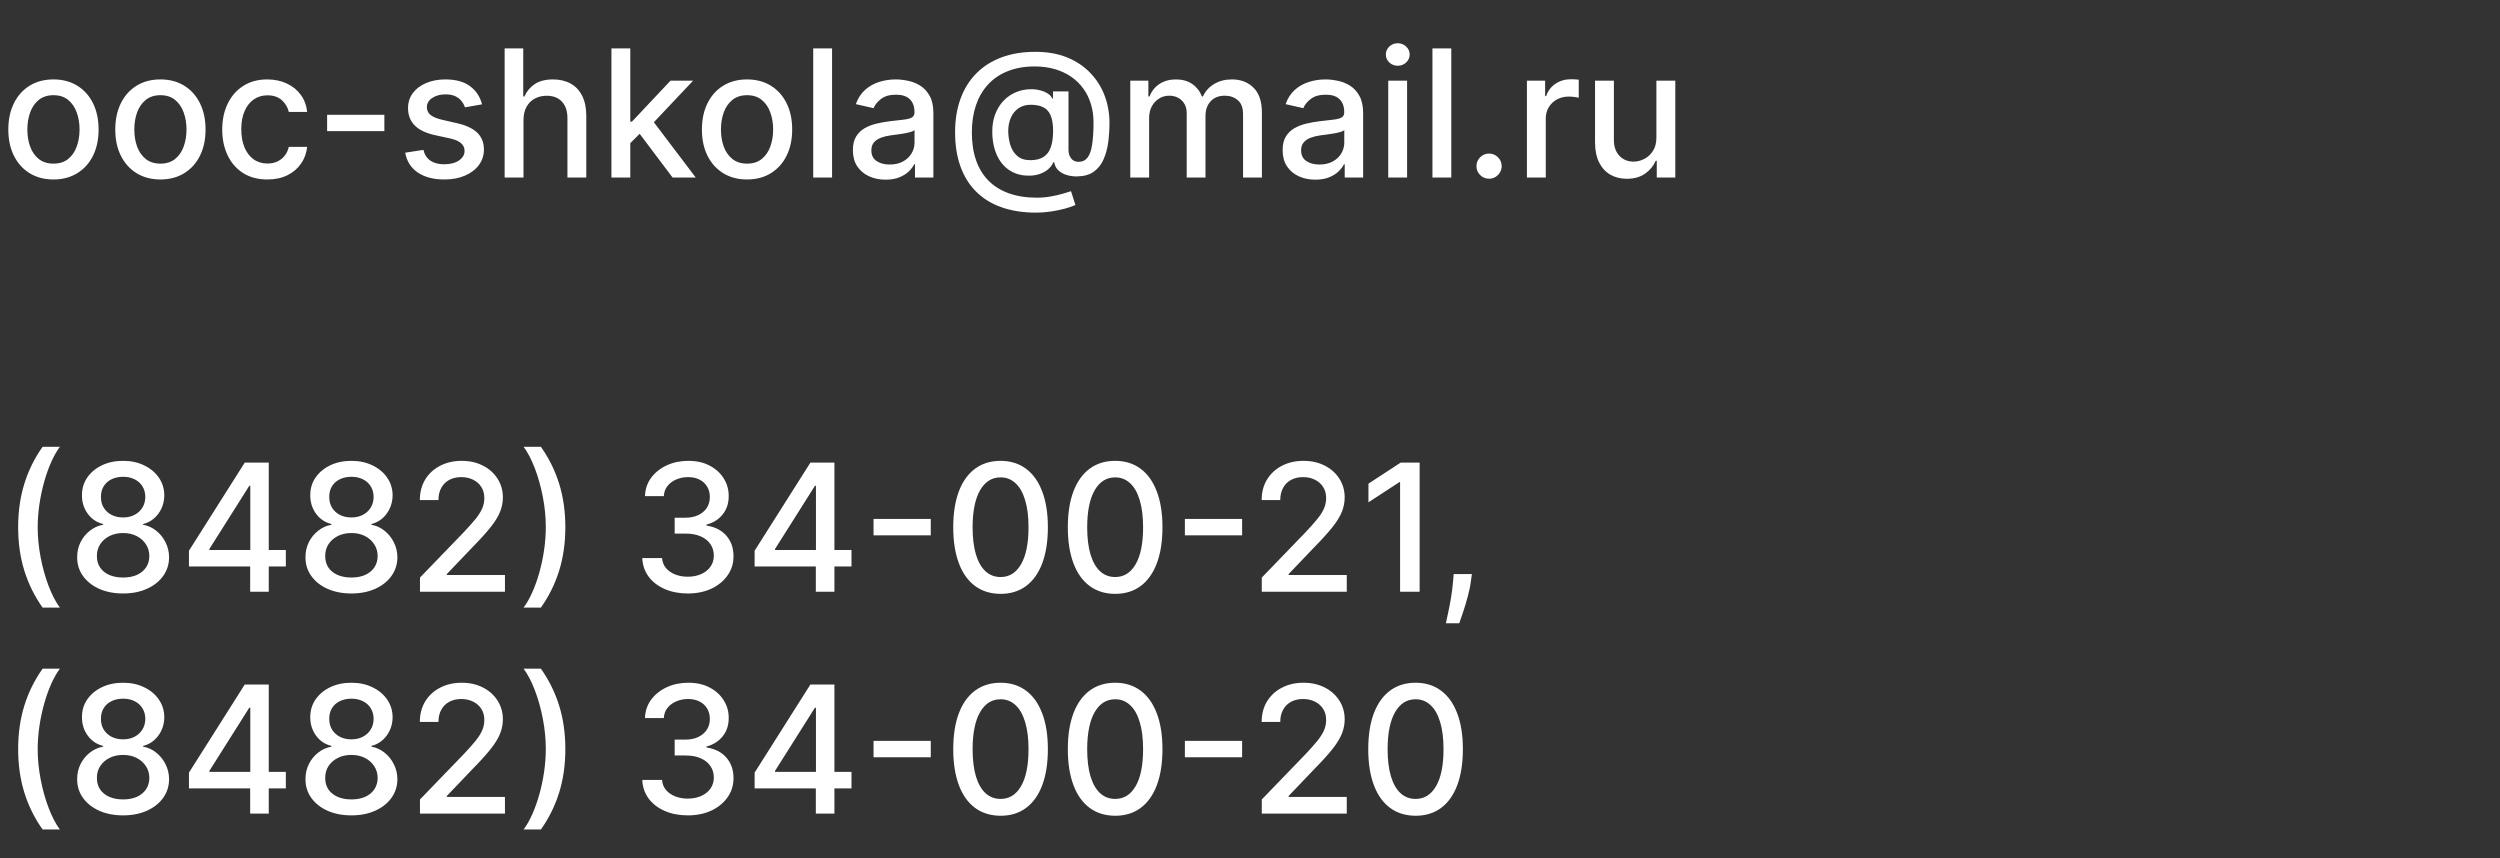
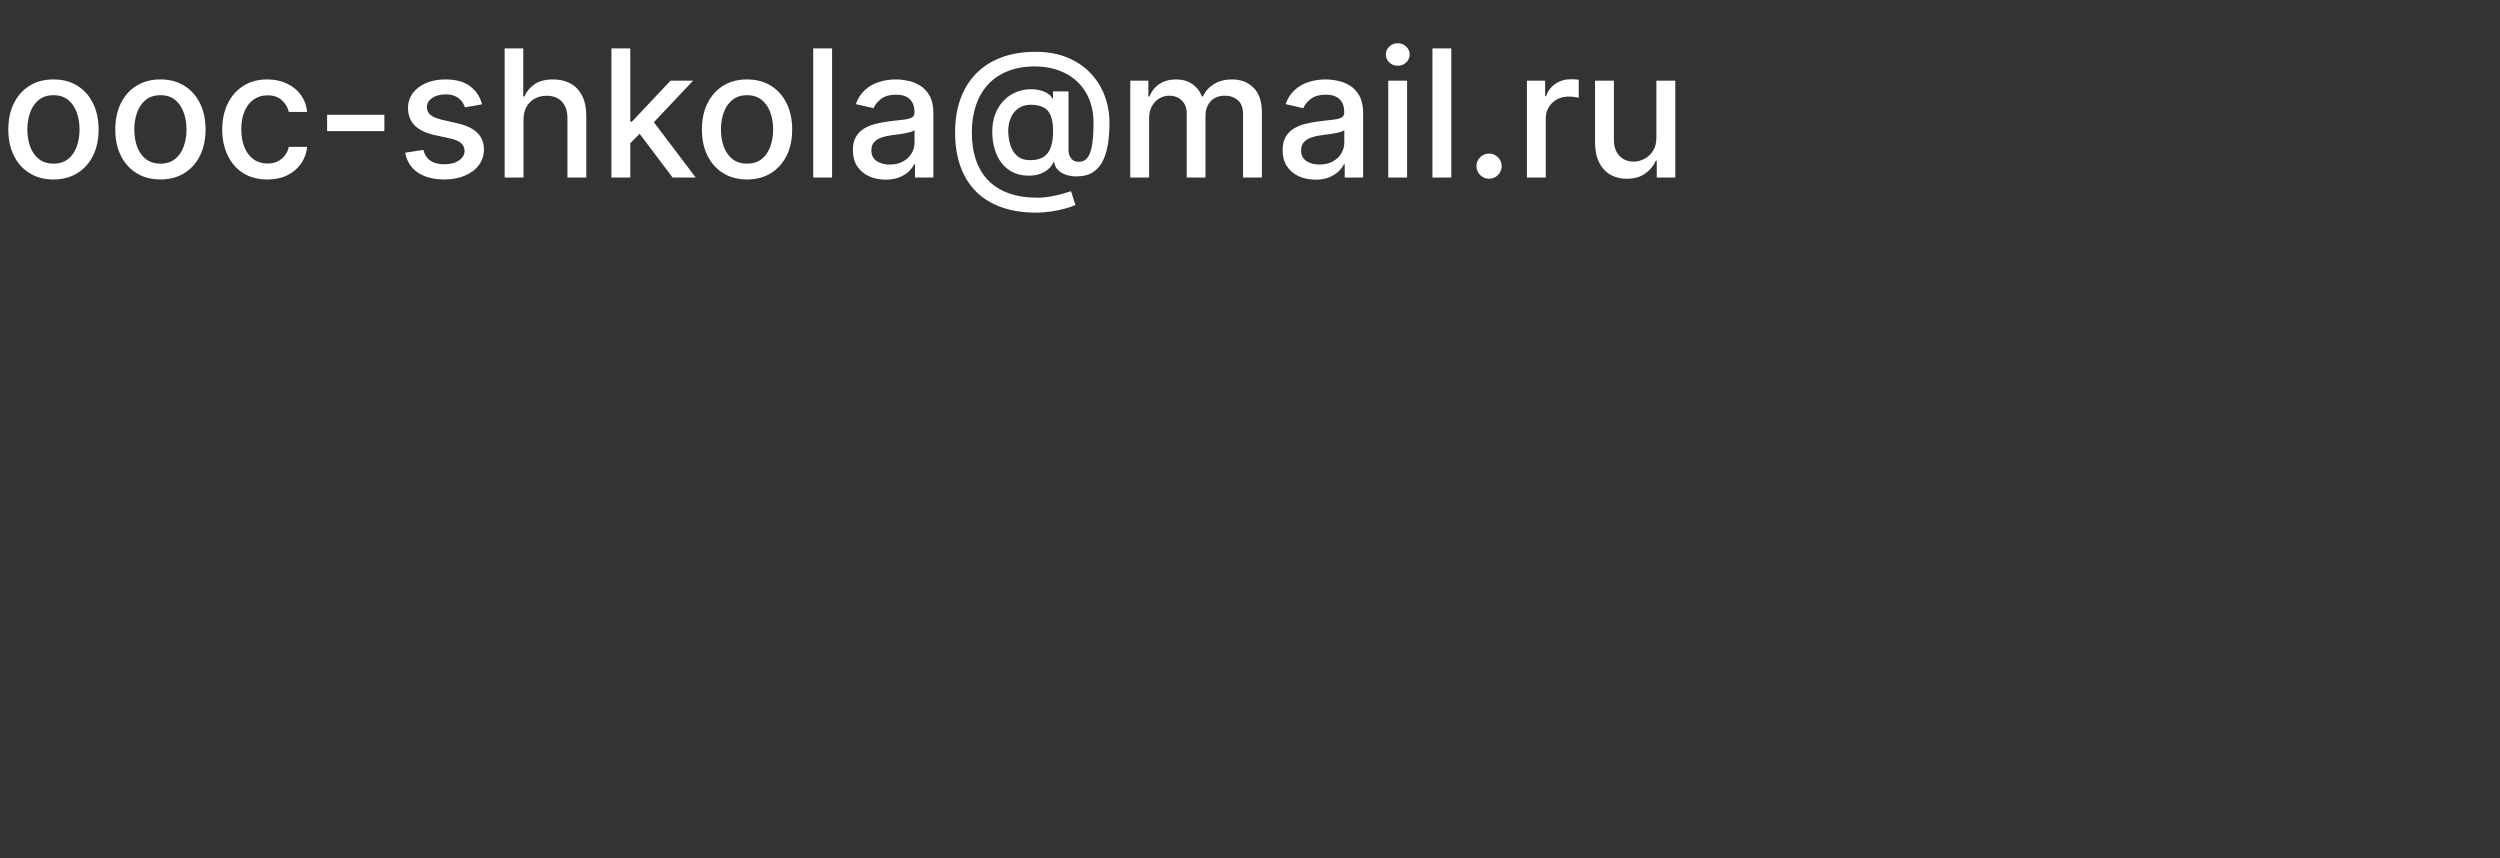
<svg xmlns="http://www.w3.org/2000/svg" width="169" height="58" viewBox="0 0 169 58" fill="none">
  <rect x="0" y="0" width="169" height="58" fill="#333333" stroke="none" />
-   <path d="M1.227 35.636C1.227 34.568 1.368 33.585 1.649 32.688C1.93 31.79 2.341 30.962 2.881 30.203H4.048C3.838 30.484 3.642 30.829 3.46 31.239C3.278 31.648 3.119 32.097 2.983 32.585C2.847 33.071 2.74 33.575 2.663 34.098C2.587 34.618 2.548 35.131 2.548 35.636C2.548 36.312 2.615 36.997 2.749 37.69C2.882 38.383 3.062 39.027 3.29 39.621C3.517 40.215 3.77 40.699 4.048 41.074H2.881C2.341 40.315 1.93 39.487 1.649 38.59C1.368 37.692 1.227 36.707 1.227 35.636ZM8.324 40.119C7.713 40.119 7.173 40.014 6.704 39.804C6.238 39.594 5.873 39.304 5.609 38.935C5.345 38.565 5.214 38.145 5.217 37.673C5.214 37.304 5.289 36.965 5.443 36.655C5.599 36.342 5.811 36.082 6.078 35.875C6.345 35.665 6.643 35.531 6.973 35.474V35.423C6.538 35.318 6.19 35.085 5.929 34.724C5.667 34.364 5.538 33.949 5.541 33.48C5.538 33.034 5.656 32.636 5.895 32.287C6.136 31.935 6.467 31.658 6.887 31.456C7.308 31.254 7.787 31.153 8.324 31.153C8.855 31.153 9.329 31.256 9.747 31.46C10.167 31.662 10.498 31.939 10.74 32.291C10.981 32.641 11.103 33.037 11.106 33.48C11.103 33.949 10.97 34.364 10.706 34.724C10.441 35.085 10.098 35.318 9.674 35.423V35.474C10.001 35.531 10.295 35.665 10.556 35.875C10.821 36.082 11.031 36.342 11.187 36.655C11.346 36.965 11.427 37.304 11.43 37.673C11.427 38.145 11.294 38.565 11.03 38.935C10.765 39.304 10.399 39.594 9.93 39.804C9.464 40.014 8.929 40.119 8.324 40.119ZM8.324 39.041C8.684 39.041 8.997 38.981 9.261 38.862C9.525 38.74 9.73 38.571 9.875 38.355C10.02 38.136 10.093 37.881 10.096 37.588C10.093 37.284 10.014 37.016 9.858 36.783C9.704 36.55 9.495 36.367 9.231 36.233C8.967 36.099 8.664 36.033 8.324 36.033C7.98 36.033 7.674 36.099 7.407 36.233C7.14 36.367 6.93 36.55 6.777 36.783C6.623 37.016 6.548 37.284 6.551 37.588C6.548 37.881 6.618 38.136 6.76 38.355C6.904 38.571 7.11 38.74 7.377 38.862C7.645 38.981 7.96 39.041 8.324 39.041ZM8.324 34.98C8.613 34.98 8.87 34.922 9.095 34.805C9.319 34.689 9.495 34.527 9.623 34.32C9.754 34.112 9.821 33.869 9.824 33.591C9.821 33.318 9.755 33.08 9.627 32.875C9.502 32.67 9.328 32.513 9.103 32.402C8.879 32.288 8.619 32.231 8.324 32.231C8.022 32.231 7.758 32.288 7.531 32.402C7.306 32.513 7.132 32.67 7.007 32.875C6.882 33.08 6.821 33.318 6.824 33.591C6.821 33.869 6.883 34.112 7.011 34.32C7.139 34.527 7.315 34.689 7.539 34.805C7.767 34.922 8.028 34.98 8.324 34.98ZM12.773 38.295V37.23L16.545 31.273H17.384V32.841H16.852L14.154 37.111V37.179H19.323V38.295H12.773ZM16.911 40V37.972L16.92 37.486V31.273H18.168V40H16.911ZM23.757 40.119C23.146 40.119 22.607 40.014 22.138 39.804C21.672 39.594 21.307 39.304 21.043 38.935C20.778 38.565 20.648 38.145 20.651 37.673C20.648 37.304 20.723 36.965 20.876 36.655C21.033 36.342 21.244 36.082 21.511 35.875C21.778 35.665 22.077 35.531 22.406 35.474V35.423C21.972 35.318 21.624 35.085 21.362 34.724C21.101 34.364 20.972 33.949 20.974 33.48C20.972 33.034 21.09 32.636 21.328 32.287C21.57 31.935 21.901 31.658 22.321 31.456C22.741 31.254 23.22 31.153 23.757 31.153C24.288 31.153 24.763 31.256 25.18 31.46C25.601 31.662 25.932 31.939 26.173 32.291C26.415 32.641 26.537 33.037 26.54 33.48C26.537 33.949 26.403 34.364 26.139 34.724C25.875 35.085 25.531 35.318 25.108 35.423V35.474C25.435 35.531 25.729 35.665 25.99 35.875C26.254 36.082 26.465 36.342 26.621 36.655C26.78 36.965 26.861 37.304 26.864 37.673C26.861 38.145 26.727 38.565 26.463 38.935C26.199 39.304 25.832 39.594 25.364 39.804C24.898 40.014 24.362 40.119 23.757 40.119ZM23.757 39.041C24.118 39.041 24.43 38.981 24.695 38.862C24.959 38.74 25.163 38.571 25.308 38.355C25.453 38.136 25.527 37.881 25.53 37.588C25.527 37.284 25.447 37.016 25.291 36.783C25.138 36.55 24.929 36.367 24.665 36.233C24.401 36.099 24.098 36.033 23.757 36.033C23.413 36.033 23.108 36.099 22.841 36.233C22.574 36.367 22.364 36.55 22.21 36.783C22.057 37.016 21.982 37.284 21.984 37.588C21.982 37.881 22.051 38.136 22.193 38.355C22.338 38.571 22.544 38.74 22.811 38.862C23.078 38.981 23.393 39.041 23.757 39.041ZM23.757 34.98C24.047 34.98 24.304 34.922 24.528 34.805C24.753 34.689 24.929 34.527 25.057 34.32C25.188 34.112 25.254 33.869 25.257 33.591C25.254 33.318 25.189 33.08 25.061 32.875C24.936 32.67 24.761 32.513 24.537 32.402C24.312 32.288 24.053 32.231 23.757 32.231C23.456 32.231 23.192 32.288 22.965 32.402C22.74 32.513 22.565 32.67 22.44 32.875C22.315 33.08 22.254 33.318 22.257 33.591C22.254 33.869 22.317 34.112 22.445 34.32C22.572 34.527 22.749 34.689 22.973 34.805C23.2 34.922 23.462 34.98 23.757 34.98ZM28.39 40V39.045L31.343 35.986C31.659 35.653 31.919 35.362 32.123 35.112C32.331 34.859 32.485 34.619 32.588 34.392C32.69 34.165 32.741 33.923 32.741 33.668C32.741 33.378 32.673 33.128 32.537 32.918C32.4 32.705 32.214 32.541 31.978 32.428C31.742 32.311 31.477 32.253 31.181 32.253C30.869 32.253 30.596 32.317 30.363 32.445C30.13 32.572 29.951 32.753 29.826 32.986C29.701 33.219 29.639 33.492 29.639 33.804H28.382C28.382 33.273 28.504 32.808 28.748 32.41C28.992 32.013 29.328 31.704 29.754 31.486C30.18 31.264 30.664 31.153 31.207 31.153C31.755 31.153 32.238 31.263 32.656 31.482C33.076 31.697 33.404 31.993 33.64 32.368C33.876 32.74 33.994 33.16 33.994 33.629C33.994 33.953 33.933 34.27 33.811 34.58C33.691 34.889 33.483 35.234 33.184 35.615C32.886 35.993 32.471 36.452 31.94 36.992L30.206 38.807V38.871H34.135V40H28.39ZM38.217 35.636C38.217 36.707 38.076 37.692 37.795 38.59C37.514 39.487 37.103 40.315 36.564 41.074H35.396C35.606 40.793 35.802 40.447 35.984 40.038C36.166 39.629 36.325 39.182 36.461 38.696C36.598 38.207 36.704 37.702 36.781 37.179C36.858 36.656 36.896 36.142 36.896 35.636C36.896 34.963 36.829 34.28 36.696 33.587C36.562 32.894 36.382 32.25 36.154 31.656C35.927 31.062 35.674 30.578 35.396 30.203H36.564C37.103 30.962 37.514 31.79 37.795 32.688C38.076 33.585 38.217 34.568 38.217 35.636ZM46.499 40.119C45.914 40.119 45.391 40.019 44.931 39.817C44.473 39.615 44.111 39.335 43.844 38.977C43.58 38.617 43.438 38.199 43.418 37.724H44.756C44.773 37.983 44.86 38.207 45.016 38.398C45.175 38.585 45.383 38.73 45.638 38.832C45.894 38.935 46.178 38.986 46.49 38.986C46.834 38.986 47.138 38.926 47.402 38.807C47.669 38.688 47.878 38.521 48.029 38.308C48.179 38.092 48.255 37.844 48.255 37.562C48.255 37.27 48.179 37.013 48.029 36.791C47.881 36.567 47.664 36.391 47.377 36.263C47.093 36.135 46.749 36.071 46.346 36.071H45.608V34.997H46.346C46.669 34.997 46.953 34.939 47.198 34.822C47.445 34.706 47.638 34.544 47.777 34.337C47.916 34.126 47.986 33.881 47.986 33.599C47.986 33.33 47.925 33.095 47.803 32.896C47.684 32.695 47.513 32.537 47.291 32.423C47.073 32.31 46.814 32.253 46.516 32.253C46.232 32.253 45.966 32.305 45.719 32.41C45.475 32.513 45.276 32.66 45.123 32.854C44.969 33.044 44.887 33.273 44.875 33.54H43.601C43.615 33.068 43.755 32.653 44.019 32.295C44.286 31.938 44.638 31.658 45.076 31.456C45.513 31.254 45.999 31.153 46.533 31.153C47.093 31.153 47.576 31.263 47.982 31.482C48.391 31.697 48.706 31.986 48.928 32.347C49.152 32.707 49.263 33.102 49.26 33.531C49.263 34.02 49.127 34.435 48.851 34.776C48.578 35.117 48.215 35.345 47.76 35.462V35.53C48.34 35.618 48.789 35.848 49.107 36.22C49.428 36.592 49.587 37.054 49.584 37.605C49.587 38.085 49.453 38.516 49.184 38.896C48.916 39.277 48.551 39.577 48.088 39.795C47.625 40.011 47.096 40.119 46.499 40.119ZM51.012 38.295V37.23L54.783 31.273H55.623V32.841H55.09L52.392 37.111V37.179H57.561V38.295H51.012ZM55.15 40V37.972L55.158 37.486V31.273H56.407V40H55.15ZM62.92 35.082V36.19H59.051V35.082H62.92ZM67.64 40.145C66.966 40.142 66.391 39.965 65.914 39.612C65.436 39.26 65.071 38.747 64.819 38.074C64.566 37.401 64.439 36.59 64.439 35.641C64.439 34.695 64.566 33.886 64.819 33.216C65.074 32.545 65.441 32.034 65.918 31.682C66.398 31.329 66.972 31.153 67.64 31.153C68.307 31.153 68.88 31.331 69.357 31.686C69.834 32.038 70.199 32.55 70.452 33.22C70.708 33.888 70.836 34.695 70.836 35.641C70.836 36.592 70.709 37.405 70.456 38.078C70.204 38.749 69.838 39.261 69.361 39.617C68.884 39.969 68.31 40.145 67.64 40.145ZM67.64 39.007C68.231 39.007 68.692 38.719 69.025 38.142C69.36 37.565 69.527 36.731 69.527 35.641C69.527 34.916 69.451 34.304 69.297 33.804C69.147 33.301 68.929 32.92 68.645 32.662C68.364 32.401 68.029 32.27 67.64 32.27C67.052 32.27 66.59 32.56 66.255 33.139C65.919 33.719 65.75 34.553 65.748 35.641C65.748 36.368 65.823 36.983 65.973 37.486C66.127 37.986 66.344 38.365 66.625 38.624C66.907 38.879 67.245 39.007 67.64 39.007ZM75.386 40.145C74.712 40.142 74.137 39.965 73.66 39.612C73.183 39.26 72.817 38.747 72.565 38.074C72.312 37.401 72.185 36.59 72.185 35.641C72.185 34.695 72.312 33.886 72.565 33.216C72.82 32.545 73.187 32.034 73.664 31.682C74.144 31.329 74.718 31.153 75.386 31.153C76.053 31.153 76.626 31.331 77.103 31.686C77.58 32.038 77.945 32.55 78.198 33.22C78.454 33.888 78.582 34.695 78.582 35.641C78.582 36.592 78.455 37.405 78.202 38.078C77.95 38.749 77.585 39.261 77.107 39.617C76.63 39.969 76.056 40.145 75.386 40.145ZM75.386 39.007C75.977 39.007 76.438 38.719 76.771 38.142C77.106 37.565 77.273 36.731 77.273 35.641C77.273 34.916 77.197 34.304 77.043 33.804C76.893 33.301 76.675 32.92 76.391 32.662C76.11 32.401 75.775 32.27 75.386 32.27C74.798 32.27 74.336 32.56 74.001 33.139C73.665 33.719 73.496 34.553 73.494 35.641C73.494 36.368 73.569 36.983 73.719 37.486C73.873 37.986 74.09 38.365 74.371 38.624C74.653 38.879 74.991 39.007 75.386 39.007ZM83.967 35.082V36.19H80.098V35.082H83.967ZM85.296 40V39.045L88.25 35.986C88.565 35.653 88.825 35.362 89.029 35.112C89.237 34.859 89.392 34.619 89.494 34.392C89.596 34.165 89.647 33.923 89.647 33.668C89.647 33.378 89.579 33.128 89.443 32.918C89.306 32.705 89.12 32.541 88.885 32.428C88.649 32.311 88.383 32.253 88.088 32.253C87.775 32.253 87.502 32.317 87.269 32.445C87.037 32.572 86.858 32.753 86.733 32.986C86.608 33.219 86.545 33.492 86.545 33.804H85.288C85.288 33.273 85.41 32.808 85.654 32.41C85.899 32.013 86.234 31.704 86.66 31.486C87.086 31.264 87.571 31.153 88.113 31.153C88.662 31.153 89.144 31.263 89.562 31.482C89.983 31.697 90.311 31.993 90.546 32.368C90.782 32.74 90.9 33.16 90.9 33.629C90.9 33.953 90.839 34.27 90.717 34.58C90.598 34.889 90.389 35.234 90.091 35.615C89.792 35.993 89.377 36.452 88.846 36.992L87.112 38.807V38.871H91.041V40H85.296ZM95.967 31.273V40H94.646V32.594H94.595L92.507 33.957V32.696L94.684 31.273H95.967ZM99.499 38.807L99.435 39.271C99.392 39.612 99.32 39.967 99.217 40.337C99.118 40.709 99.014 41.054 98.906 41.372C98.801 41.69 98.715 41.943 98.646 42.131H97.743C97.78 41.955 97.831 41.716 97.896 41.415C97.962 41.117 98.026 40.783 98.088 40.413C98.151 40.044 98.197 39.668 98.229 39.284L98.271 38.807H99.499ZM1.227 50.636C1.227 49.568 1.368 48.585 1.649 47.688C1.93 46.79 2.341 45.962 2.881 45.203H4.048C3.838 45.484 3.642 45.83 3.46 46.239C3.278 46.648 3.119 47.097 2.983 47.585C2.847 48.071 2.74 48.575 2.663 49.098C2.587 49.618 2.548 50.131 2.548 50.636C2.548 51.312 2.615 51.997 2.749 52.69C2.882 53.383 3.062 54.027 3.29 54.621C3.517 55.215 3.77 55.699 4.048 56.074H2.881C2.341 55.315 1.93 54.487 1.649 53.59C1.368 52.692 1.227 51.707 1.227 50.636ZM8.324 55.119C7.713 55.119 7.173 55.014 6.704 54.804C6.238 54.594 5.873 54.304 5.609 53.935C5.345 53.565 5.214 53.145 5.217 52.673C5.214 52.304 5.289 51.965 5.443 51.655C5.599 51.342 5.811 51.082 6.078 50.875C6.345 50.665 6.643 50.531 6.973 50.474V50.423C6.538 50.318 6.19 50.085 5.929 49.724C5.667 49.364 5.538 48.949 5.541 48.48C5.538 48.034 5.656 47.636 5.895 47.287C6.136 46.935 6.467 46.658 6.887 46.456C7.308 46.254 7.787 46.153 8.324 46.153C8.855 46.153 9.329 46.256 9.747 46.46C10.167 46.662 10.498 46.939 10.74 47.291C10.981 47.641 11.103 48.037 11.106 48.48C11.103 48.949 10.97 49.364 10.706 49.724C10.441 50.085 10.098 50.318 9.674 50.423V50.474C10.001 50.531 10.295 50.665 10.556 50.875C10.821 51.082 11.031 51.342 11.187 51.655C11.346 51.965 11.427 52.304 11.43 52.673C11.427 53.145 11.294 53.565 11.03 53.935C10.765 54.304 10.399 54.594 9.93 54.804C9.464 55.014 8.929 55.119 8.324 55.119ZM8.324 54.041C8.684 54.041 8.997 53.981 9.261 53.862C9.525 53.74 9.73 53.571 9.875 53.355C10.02 53.136 10.093 52.881 10.096 52.588C10.093 52.284 10.014 52.016 9.858 51.783C9.704 51.55 9.495 51.367 9.231 51.233C8.967 51.099 8.664 51.033 8.324 51.033C7.98 51.033 7.674 51.099 7.407 51.233C7.14 51.367 6.93 51.55 6.777 51.783C6.623 52.016 6.548 52.284 6.551 52.588C6.548 52.881 6.618 53.136 6.76 53.355C6.904 53.571 7.11 53.74 7.377 53.862C7.645 53.981 7.96 54.041 8.324 54.041ZM8.324 49.98C8.613 49.98 8.87 49.922 9.095 49.805C9.319 49.689 9.495 49.527 9.623 49.32C9.754 49.112 9.821 48.869 9.824 48.591C9.821 48.318 9.755 48.08 9.627 47.875C9.502 47.67 9.328 47.513 9.103 47.402C8.879 47.288 8.619 47.231 8.324 47.231C8.022 47.231 7.758 47.288 7.531 47.402C7.306 47.513 7.132 47.67 7.007 47.875C6.882 48.08 6.821 48.318 6.824 48.591C6.821 48.869 6.883 49.112 7.011 49.32C7.139 49.527 7.315 49.689 7.539 49.805C7.767 49.922 8.028 49.98 8.324 49.98ZM12.773 53.295V52.23L16.545 46.273H17.384V47.841H16.852L14.154 52.111V52.179H19.323V53.295H12.773ZM16.911 55V52.972L16.92 52.486V46.273H18.168V55H16.911ZM23.757 55.119C23.146 55.119 22.607 55.014 22.138 54.804C21.672 54.594 21.307 54.304 21.043 53.935C20.778 53.565 20.648 53.145 20.651 52.673C20.648 52.304 20.723 51.965 20.876 51.655C21.033 51.342 21.244 51.082 21.511 50.875C21.778 50.665 22.077 50.531 22.406 50.474V50.423C21.972 50.318 21.624 50.085 21.362 49.724C21.101 49.364 20.972 48.949 20.974 48.48C20.972 48.034 21.09 47.636 21.328 47.287C21.57 46.935 21.901 46.658 22.321 46.456C22.741 46.254 23.22 46.153 23.757 46.153C24.288 46.153 24.763 46.256 25.18 46.46C25.601 46.662 25.932 46.939 26.173 47.291C26.415 47.641 26.537 48.037 26.54 48.48C26.537 48.949 26.403 49.364 26.139 49.724C25.875 50.085 25.531 50.318 25.108 50.423V50.474C25.435 50.531 25.729 50.665 25.99 50.875C26.254 51.082 26.465 51.342 26.621 51.655C26.78 51.965 26.861 52.304 26.864 52.673C26.861 53.145 26.727 53.565 26.463 53.935C26.199 54.304 25.832 54.594 25.364 54.804C24.898 55.014 24.362 55.119 23.757 55.119ZM23.757 54.041C24.118 54.041 24.43 53.981 24.695 53.862C24.959 53.74 25.163 53.571 25.308 53.355C25.453 53.136 25.527 52.881 25.53 52.588C25.527 52.284 25.447 52.016 25.291 51.783C25.138 51.55 24.929 51.367 24.665 51.233C24.401 51.099 24.098 51.033 23.757 51.033C23.413 51.033 23.108 51.099 22.841 51.233C22.574 51.367 22.364 51.55 22.21 51.783C22.057 52.016 21.982 52.284 21.984 52.588C21.982 52.881 22.051 53.136 22.193 53.355C22.338 53.571 22.544 53.74 22.811 53.862C23.078 53.981 23.393 54.041 23.757 54.041ZM23.757 49.98C24.047 49.98 24.304 49.922 24.528 49.805C24.753 49.689 24.929 49.527 25.057 49.32C25.188 49.112 25.254 48.869 25.257 48.591C25.254 48.318 25.189 48.08 25.061 47.875C24.936 47.67 24.761 47.513 24.537 47.402C24.312 47.288 24.053 47.231 23.757 47.231C23.456 47.231 23.192 47.288 22.965 47.402C22.74 47.513 22.565 47.67 22.44 47.875C22.315 48.08 22.254 48.318 22.257 48.591C22.254 48.869 22.317 49.112 22.445 49.32C22.572 49.527 22.749 49.689 22.973 49.805C23.2 49.922 23.462 49.98 23.757 49.98ZM28.39 55V54.045L31.343 50.986C31.659 50.653 31.919 50.362 32.123 50.112C32.331 49.859 32.485 49.619 32.588 49.392C32.69 49.165 32.741 48.923 32.741 48.668C32.741 48.378 32.673 48.128 32.537 47.918C32.4 47.705 32.214 47.541 31.978 47.428C31.742 47.311 31.477 47.253 31.181 47.253C30.869 47.253 30.596 47.317 30.363 47.445C30.13 47.572 29.951 47.753 29.826 47.986C29.701 48.219 29.639 48.492 29.639 48.804H28.382C28.382 48.273 28.504 47.808 28.748 47.41C28.992 47.013 29.328 46.705 29.754 46.486C30.18 46.264 30.664 46.153 31.207 46.153C31.755 46.153 32.238 46.263 32.656 46.481C33.076 46.697 33.404 46.993 33.64 47.368C33.876 47.74 33.994 48.16 33.994 48.629C33.994 48.953 33.933 49.27 33.811 49.58C33.691 49.889 33.483 50.234 33.184 50.615C32.886 50.993 32.471 51.452 31.94 51.992L30.206 53.807V53.871H34.135V55H28.39ZM38.217 50.636C38.217 51.707 38.076 52.692 37.795 53.59C37.514 54.487 37.103 55.315 36.564 56.074H35.396C35.606 55.793 35.802 55.447 35.984 55.038C36.166 54.629 36.325 54.182 36.461 53.696C36.598 53.207 36.704 52.702 36.781 52.179C36.858 51.656 36.896 51.142 36.896 50.636C36.896 49.963 36.829 49.28 36.696 48.587C36.562 47.894 36.382 47.25 36.154 46.656C35.927 46.062 35.674 45.578 35.396 45.203H36.564C37.103 45.962 37.514 46.79 37.795 47.688C38.076 48.585 38.217 49.568 38.217 50.636ZM46.499 55.119C45.914 55.119 45.391 55.019 44.931 54.817C44.473 54.615 44.111 54.335 43.844 53.977C43.58 53.617 43.438 53.199 43.418 52.724H44.756C44.773 52.983 44.86 53.207 45.016 53.398C45.175 53.585 45.383 53.73 45.638 53.832C45.894 53.935 46.178 53.986 46.49 53.986C46.834 53.986 47.138 53.926 47.402 53.807C47.669 53.688 47.878 53.521 48.029 53.308C48.179 53.092 48.255 52.844 48.255 52.562C48.255 52.27 48.179 52.013 48.029 51.791C47.881 51.567 47.664 51.391 47.377 51.263C47.093 51.135 46.749 51.071 46.346 51.071H45.608V49.997H46.346C46.669 49.997 46.953 49.939 47.198 49.822C47.445 49.706 47.638 49.544 47.777 49.337C47.916 49.126 47.986 48.881 47.986 48.599C47.986 48.33 47.925 48.095 47.803 47.896C47.684 47.695 47.513 47.537 47.291 47.423C47.073 47.31 46.814 47.253 46.516 47.253C46.232 47.253 45.966 47.305 45.719 47.41C45.475 47.513 45.276 47.66 45.123 47.854C44.969 48.044 44.887 48.273 44.875 48.54H43.601C43.615 48.068 43.755 47.653 44.019 47.295C44.286 46.938 44.638 46.658 45.076 46.456C45.513 46.254 45.999 46.153 46.533 46.153C47.093 46.153 47.576 46.263 47.982 46.481C48.391 46.697 48.706 46.986 48.928 47.347C49.152 47.707 49.263 48.102 49.26 48.531C49.263 49.02 49.127 49.435 48.851 49.776C48.578 50.117 48.215 50.345 47.76 50.462V50.53C48.34 50.618 48.789 50.848 49.107 51.22C49.428 51.592 49.587 52.054 49.584 52.605C49.587 53.085 49.453 53.516 49.184 53.896C48.916 54.277 48.551 54.577 48.088 54.795C47.625 55.011 47.096 55.119 46.499 55.119ZM51.012 53.295V52.23L54.783 46.273H55.623V47.841H55.09L52.392 52.111V52.179H57.561V53.295H51.012ZM55.15 55V52.972L55.158 52.486V46.273H56.407V55H55.15ZM62.92 50.082V51.19H59.051V50.082H62.92ZM67.64 55.145C66.966 55.142 66.391 54.965 65.914 54.612C65.436 54.26 65.071 53.747 64.819 53.074C64.566 52.401 64.439 51.59 64.439 50.641C64.439 49.695 64.566 48.886 64.819 48.216C65.074 47.545 65.441 47.034 65.918 46.682C66.398 46.33 66.972 46.153 67.64 46.153C68.307 46.153 68.88 46.331 69.357 46.686C69.834 47.038 70.199 47.55 70.452 48.22C70.708 48.888 70.836 49.695 70.836 50.641C70.836 51.592 70.709 52.405 70.456 53.078C70.204 53.749 69.838 54.261 69.361 54.617C68.884 54.969 68.31 55.145 67.64 55.145ZM67.64 54.007C68.231 54.007 68.692 53.719 69.025 53.142C69.36 52.565 69.527 51.731 69.527 50.641C69.527 49.916 69.451 49.304 69.297 48.804C69.147 48.301 68.929 47.92 68.645 47.662C68.364 47.401 68.029 47.27 67.64 47.27C67.052 47.27 66.59 47.56 66.255 48.139C65.919 48.719 65.75 49.553 65.748 50.641C65.748 51.368 65.823 51.983 65.973 52.486C66.127 52.986 66.344 53.365 66.625 53.624C66.907 53.879 67.245 54.007 67.64 54.007ZM75.386 55.145C74.712 55.142 74.137 54.965 73.66 54.612C73.183 54.26 72.817 53.747 72.565 53.074C72.312 52.401 72.185 51.59 72.185 50.641C72.185 49.695 72.312 48.886 72.565 48.216C72.82 47.545 73.187 47.034 73.664 46.682C74.144 46.33 74.718 46.153 75.386 46.153C76.053 46.153 76.626 46.331 77.103 46.686C77.58 47.038 77.945 47.55 78.198 48.22C78.454 48.888 78.582 49.695 78.582 50.641C78.582 51.592 78.455 52.405 78.202 53.078C77.95 53.749 77.585 54.261 77.107 54.617C76.63 54.969 76.056 55.145 75.386 55.145ZM75.386 54.007C75.977 54.007 76.438 53.719 76.771 53.142C77.106 52.565 77.273 51.731 77.273 50.641C77.273 49.916 77.197 49.304 77.043 48.804C76.893 48.301 76.675 47.92 76.391 47.662C76.11 47.401 75.775 47.27 75.386 47.27C74.798 47.27 74.336 47.56 74.001 48.139C73.665 48.719 73.496 49.553 73.494 50.641C73.494 51.368 73.569 51.983 73.719 52.486C73.873 52.986 74.09 53.365 74.371 53.624C74.653 53.879 74.991 54.007 75.386 54.007ZM83.967 50.082V51.19H80.098V50.082H83.967ZM85.296 55V54.045L88.25 50.986C88.565 50.653 88.825 50.362 89.029 50.112C89.237 49.859 89.392 49.619 89.494 49.392C89.596 49.165 89.647 48.923 89.647 48.668C89.647 48.378 89.579 48.128 89.443 47.918C89.306 47.705 89.12 47.541 88.885 47.428C88.649 47.311 88.383 47.253 88.088 47.253C87.775 47.253 87.502 47.317 87.269 47.445C87.037 47.572 86.858 47.753 86.733 47.986C86.608 48.219 86.545 48.492 86.545 48.804H85.288C85.288 48.273 85.41 47.808 85.654 47.41C85.899 47.013 86.234 46.705 86.66 46.486C87.086 46.264 87.571 46.153 88.113 46.153C88.662 46.153 89.144 46.263 89.562 46.481C89.983 46.697 90.311 46.993 90.546 47.368C90.782 47.74 90.9 48.16 90.9 48.629C90.9 48.953 90.839 49.27 90.717 49.58C90.598 49.889 90.389 50.234 90.091 50.615C89.792 50.993 89.377 51.452 88.846 51.992L87.112 53.807V53.871H91.041V55H85.296ZM95.694 55.145C95.021 55.142 94.446 54.965 93.968 54.612C93.491 54.26 93.126 53.747 92.873 53.074C92.62 52.401 92.494 51.59 92.494 50.641C92.494 49.695 92.62 48.886 92.873 48.216C93.129 47.545 93.495 47.034 93.973 46.682C94.453 46.33 95.027 46.153 95.694 46.153C96.362 46.153 96.934 46.331 97.412 46.686C97.889 47.038 98.254 47.55 98.507 48.22C98.762 48.888 98.89 49.695 98.89 50.641C98.89 51.592 98.764 52.405 98.511 53.078C98.258 53.749 97.893 54.261 97.416 54.617C96.939 54.969 96.365 55.145 95.694 55.145ZM95.694 54.007C96.285 54.007 96.747 53.719 97.079 53.142C97.414 52.565 97.582 51.731 97.582 50.641C97.582 49.916 97.505 49.304 97.352 48.804C97.201 48.301 96.984 47.92 96.7 47.662C96.419 47.401 96.084 47.27 95.694 47.27C95.106 47.27 94.644 47.56 94.309 48.139C93.974 48.719 93.805 49.553 93.802 50.641C93.802 51.368 93.877 51.983 94.028 52.486C94.181 52.986 94.399 53.365 94.68 53.624C94.961 53.879 95.299 54.007 95.694 54.007Z" fill="white" />
  <path d="M3.614 12.132C3 12.132 2.464 11.992 2.007 11.71C1.55 11.429 1.195 11.036 0.942 10.53C0.689 10.024 0.562 9.433 0.562 8.757C0.562 8.078 0.689 7.484 0.942 6.976C1.195 6.467 1.55 6.072 2.007 5.791C2.464 5.51 3 5.369 3.614 5.369C4.227 5.369 4.763 5.51 5.22 5.791C5.678 6.072 6.033 6.467 6.286 6.976C6.538 7.484 6.665 8.078 6.665 8.757C6.665 9.433 6.538 10.024 6.286 10.53C6.033 11.036 5.678 11.429 5.22 11.71C4.763 11.992 4.227 12.132 3.614 12.132ZM3.618 11.062C4.016 11.062 4.345 10.957 4.607 10.747C4.868 10.537 5.061 10.257 5.186 9.908C5.314 9.558 5.378 9.173 5.378 8.753C5.378 8.335 5.314 7.952 5.186 7.602C5.061 7.25 4.868 6.967 4.607 6.754C4.345 6.541 4.016 6.435 3.618 6.435C3.217 6.435 2.885 6.541 2.621 6.754C2.359 6.967 2.165 7.25 2.037 7.602C1.912 7.952 1.849 8.335 1.849 8.753C1.849 9.173 1.912 9.558 2.037 9.908C2.165 10.257 2.359 10.537 2.621 10.747C2.885 10.957 3.217 11.062 3.618 11.062ZM10.844 12.132C10.23 12.132 9.695 11.992 9.238 11.71C8.78 11.429 8.425 11.036 8.172 10.53C7.919 10.024 7.793 9.433 7.793 8.757C7.793 8.078 7.919 7.484 8.172 6.976C8.425 6.467 8.78 6.072 9.238 5.791C9.695 5.51 10.23 5.369 10.844 5.369C11.458 5.369 11.993 5.51 12.451 5.791C12.908 6.072 13.263 6.467 13.516 6.976C13.769 7.484 13.895 8.078 13.895 8.757C13.895 9.433 13.769 10.024 13.516 10.53C13.263 11.036 12.908 11.429 12.451 11.71C11.993 11.992 11.458 12.132 10.844 12.132ZM10.848 11.062C11.246 11.062 11.576 10.957 11.837 10.747C12.098 10.537 12.291 10.257 12.416 9.908C12.544 9.558 12.608 9.173 12.608 8.753C12.608 8.335 12.544 7.952 12.416 7.602C12.291 7.25 12.098 6.967 11.837 6.754C11.576 6.541 11.246 6.435 10.848 6.435C10.448 6.435 10.115 6.541 9.851 6.754C9.59 6.967 9.395 7.25 9.267 7.602C9.142 7.952 9.08 8.335 9.08 8.753C9.08 9.173 9.142 9.558 9.267 9.908C9.395 10.257 9.59 10.537 9.851 10.747C10.115 10.957 10.448 11.062 10.848 11.062ZM18.075 12.132C17.441 12.132 16.896 11.989 16.438 11.702C15.984 11.412 15.634 11.013 15.39 10.504C15.146 9.996 15.023 9.413 15.023 8.757C15.023 8.092 15.148 7.506 15.398 6.997C15.648 6.486 16.001 6.087 16.455 5.8C16.91 5.513 17.445 5.369 18.062 5.369C18.559 5.369 19.002 5.462 19.391 5.646C19.78 5.828 20.095 6.084 20.333 6.413C20.575 6.743 20.718 7.128 20.764 7.568H19.523C19.455 7.261 19.299 6.997 19.055 6.776C18.813 6.554 18.489 6.443 18.083 6.443C17.728 6.443 17.417 6.537 17.15 6.724C16.886 6.909 16.68 7.173 16.532 7.517C16.384 7.858 16.31 8.261 16.31 8.727C16.31 9.205 16.383 9.616 16.528 9.963C16.673 10.31 16.877 10.578 17.141 10.768C17.408 10.959 17.722 11.054 18.083 11.054C18.325 11.054 18.543 11.01 18.739 10.922C18.938 10.831 19.104 10.702 19.238 10.534C19.374 10.367 19.47 10.165 19.523 9.929H20.764C20.718 10.352 20.58 10.73 20.35 11.062C20.12 11.395 19.812 11.656 19.425 11.847C19.042 12.037 18.592 12.132 18.075 12.132ZM25.983 7.76V8.864H22.113V7.76H25.983ZM32.586 7.053L31.431 7.257C31.383 7.109 31.306 6.969 31.201 6.835C31.098 6.702 30.959 6.592 30.783 6.507C30.607 6.422 30.387 6.379 30.122 6.379C29.762 6.379 29.461 6.46 29.219 6.622C28.978 6.781 28.857 6.987 28.857 7.24C28.857 7.459 28.938 7.635 29.1 7.768C29.262 7.902 29.523 8.011 29.884 8.097L30.924 8.335C31.526 8.474 31.975 8.689 32.27 8.979C32.566 9.268 32.713 9.645 32.713 10.108C32.713 10.5 32.6 10.849 32.373 11.156C32.148 11.46 31.834 11.699 31.431 11.872C31.03 12.046 30.566 12.132 30.037 12.132C29.304 12.132 28.706 11.976 28.243 11.663C27.78 11.348 27.496 10.901 27.391 10.321L28.622 10.133C28.699 10.454 28.857 10.697 29.096 10.862C29.334 11.024 29.645 11.105 30.029 11.105C30.446 11.105 30.78 11.018 31.03 10.845C31.28 10.669 31.405 10.454 31.405 10.202C31.405 9.997 31.328 9.825 31.175 9.686C31.024 9.547 30.793 9.442 30.48 9.371L29.372 9.128C28.762 8.989 28.31 8.767 28.017 8.463C27.728 8.159 27.583 7.774 27.583 7.308C27.583 6.922 27.691 6.584 27.907 6.294C28.122 6.004 28.421 5.778 28.802 5.616C29.182 5.452 29.618 5.369 30.11 5.369C30.817 5.369 31.374 5.523 31.78 5.83C32.186 6.134 32.455 6.541 32.586 7.053ZM35.389 8.114V12H34.114V3.273H35.371V6.52H35.452C35.606 6.168 35.84 5.888 36.156 5.68C36.471 5.473 36.883 5.369 37.391 5.369C37.84 5.369 38.232 5.462 38.568 5.646C38.906 5.831 39.167 6.107 39.352 6.473C39.539 6.837 39.633 7.291 39.633 7.837V12H38.359V7.99C38.359 7.51 38.235 7.138 37.988 6.874C37.741 6.607 37.397 6.473 36.957 6.473C36.656 6.473 36.386 6.537 36.147 6.665C35.911 6.793 35.725 6.98 35.589 7.227C35.455 7.472 35.389 7.767 35.389 8.114ZM42.505 9.78L42.496 8.224H42.718L45.326 5.455H46.852L43.877 8.608H43.677L42.505 9.78ZM41.333 12V3.273H42.607V12H41.333ZM45.467 12L43.123 8.889L44.001 7.999L47.031 12H45.467ZM50.5 12.132C49.887 12.132 49.351 11.992 48.894 11.71C48.436 11.429 48.081 11.036 47.828 10.53C47.576 10.024 47.449 9.433 47.449 8.757C47.449 8.078 47.576 7.484 47.828 6.976C48.081 6.467 48.436 6.072 48.894 5.791C49.351 5.51 49.887 5.369 50.5 5.369C51.114 5.369 51.65 5.51 52.107 5.791C52.564 6.072 52.919 6.467 53.172 6.976C53.425 7.484 53.551 8.078 53.551 8.757C53.551 9.433 53.425 10.024 53.172 10.53C52.919 11.036 52.564 11.429 52.107 11.71C51.65 11.992 51.114 12.132 50.5 12.132ZM50.505 11.062C50.902 11.062 51.232 10.957 51.493 10.747C51.755 10.537 51.948 10.257 52.073 9.908C52.201 9.558 52.265 9.173 52.265 8.753C52.265 8.335 52.201 7.952 52.073 7.602C51.948 7.25 51.755 6.967 51.493 6.754C51.232 6.541 50.902 6.435 50.505 6.435C50.104 6.435 49.772 6.541 49.508 6.754C49.246 6.967 49.051 7.25 48.924 7.602C48.799 7.952 48.736 8.335 48.736 8.753C48.736 9.173 48.799 9.558 48.924 9.908C49.051 10.257 49.246 10.537 49.508 10.747C49.772 10.957 50.104 11.062 50.505 11.062ZM56.248 3.273V12H54.974V3.273H56.248ZM59.867 12.145C59.452 12.145 59.077 12.068 58.742 11.915C58.407 11.758 58.141 11.533 57.945 11.237C57.752 10.942 57.655 10.579 57.655 10.151C57.655 9.781 57.726 9.477 57.868 9.239C58.01 9 58.202 8.811 58.444 8.672C58.685 8.533 58.955 8.428 59.253 8.357C59.551 8.286 59.855 8.232 60.165 8.195C60.557 8.149 60.875 8.112 61.12 8.084C61.364 8.053 61.541 8.003 61.652 7.935C61.763 7.866 61.819 7.756 61.819 7.602V7.572C61.819 7.2 61.713 6.912 61.503 6.707C61.296 6.503 60.986 6.401 60.574 6.401C60.145 6.401 59.807 6.496 59.56 6.686C59.316 6.874 59.147 7.082 59.053 7.312L57.855 7.04C57.998 6.642 58.205 6.321 58.478 6.077C58.753 5.83 59.07 5.651 59.428 5.54C59.786 5.426 60.162 5.369 60.557 5.369C60.819 5.369 61.096 5.401 61.388 5.463C61.684 5.523 61.959 5.634 62.215 5.795C62.473 5.957 62.685 6.189 62.85 6.49C63.015 6.788 63.097 7.176 63.097 7.653V12H61.853V11.105H61.801C61.719 11.27 61.596 11.432 61.431 11.591C61.266 11.75 61.054 11.882 60.796 11.987C60.537 12.092 60.228 12.145 59.867 12.145ZM60.144 11.122C60.496 11.122 60.797 11.053 61.047 10.913C61.3 10.774 61.492 10.592 61.623 10.368C61.756 10.141 61.823 9.898 61.823 9.639V8.795C61.777 8.841 61.689 8.884 61.559 8.923C61.431 8.96 61.284 8.993 61.12 9.021C60.955 9.047 60.794 9.071 60.638 9.094C60.482 9.114 60.351 9.131 60.246 9.145C59.999 9.176 59.773 9.229 59.569 9.303C59.367 9.376 59.205 9.483 59.083 9.622C58.963 9.759 58.904 9.94 58.904 10.168C58.904 10.483 59.02 10.722 59.253 10.883C59.486 11.043 59.783 11.122 60.144 11.122ZM70.048 14.374C69.168 14.374 68.386 14.253 67.704 14.011C67.026 13.773 66.453 13.421 65.987 12.954C65.521 12.492 65.168 11.923 64.926 11.25C64.685 10.577 64.564 9.808 64.564 8.945C64.564 8.104 64.686 7.348 64.93 6.678C65.175 6.007 65.53 5.436 65.996 4.964C66.465 4.49 67.034 4.128 67.704 3.878C68.375 3.628 69.136 3.503 69.989 3.503C70.804 3.503 71.523 3.631 72.145 3.886C72.767 4.142 73.29 4.493 73.713 4.939C74.139 5.385 74.46 5.896 74.676 6.473C74.892 7.05 75 7.659 75 8.301C75 8.75 74.972 9.189 74.915 9.618C74.858 10.044 74.753 10.43 74.599 10.777C74.449 11.121 74.23 11.396 73.943 11.604C73.659 11.808 73.29 11.915 72.835 11.923C72.594 11.932 72.359 11.903 72.132 11.838C71.905 11.773 71.712 11.668 71.553 11.523C71.394 11.375 71.297 11.188 71.263 10.96H71.212C71.144 11.128 71.03 11.284 70.871 11.429C70.712 11.571 70.508 11.685 70.261 11.77C70.017 11.852 69.733 11.886 69.409 11.872C69.051 11.858 68.729 11.777 68.442 11.629C68.155 11.482 67.909 11.277 67.704 11.016C67.503 10.754 67.348 10.445 67.24 10.087C67.132 9.729 67.078 9.331 67.078 8.893C67.078 8.473 67.139 8.097 67.261 7.764C67.383 7.429 67.55 7.141 67.76 6.899C67.973 6.655 68.217 6.462 68.493 6.32C68.769 6.178 69.06 6.088 69.367 6.051C69.665 6.017 69.939 6.026 70.189 6.077C70.439 6.128 70.646 6.206 70.811 6.311C70.979 6.416 71.084 6.531 71.126 6.656H71.182V6.179H72.23V10.133C72.23 10.358 72.288 10.548 72.405 10.704C72.524 10.861 72.693 10.939 72.912 10.939C73.171 10.939 73.372 10.844 73.517 10.653C73.665 10.463 73.769 10.171 73.828 9.776C73.891 9.381 73.922 8.875 73.922 8.259C73.922 7.827 73.864 7.42 73.747 7.04C73.633 6.656 73.465 6.31 73.24 6C73.019 5.688 72.746 5.419 72.422 5.195C72.098 4.97 71.729 4.797 71.314 4.675C70.902 4.553 70.446 4.491 69.946 4.491C69.267 4.491 68.663 4.597 68.135 4.807C67.606 5.014 67.16 5.314 66.797 5.706C66.436 6.098 66.162 6.568 65.974 7.116C65.79 7.662 65.697 8.274 65.697 8.953C65.697 9.661 65.793 10.288 65.983 10.837C66.173 11.382 66.454 11.842 66.827 12.217C67.199 12.592 67.659 12.876 68.207 13.07C68.756 13.266 69.388 13.364 70.104 13.364C70.422 13.364 70.734 13.335 71.041 13.278C71.348 13.224 71.621 13.162 71.859 13.091C72.101 13.023 72.281 12.967 72.401 12.925L72.699 13.858C72.523 13.94 72.288 14.021 71.996 14.101C71.706 14.18 71.391 14.246 71.05 14.297C70.712 14.348 70.378 14.374 70.048 14.374ZM69.656 10.828C70.026 10.828 70.322 10.754 70.547 10.607C70.774 10.459 70.938 10.239 71.037 9.946C71.139 9.651 71.19 9.281 71.19 8.838C71.188 8.406 71.132 8.062 71.024 7.807C70.919 7.548 70.754 7.364 70.53 7.253C70.308 7.139 70.023 7.082 69.673 7.082C69.352 7.082 69.078 7.161 68.851 7.317C68.626 7.473 68.454 7.685 68.335 7.952C68.219 8.219 68.159 8.516 68.156 8.842C68.159 9.186 68.207 9.51 68.301 9.814C68.398 10.115 68.554 10.359 68.77 10.547C68.989 10.734 69.284 10.828 69.656 10.828ZM76.407 12V5.455H77.63V6.52H77.711C77.848 6.159 78.071 5.878 78.38 5.676C78.69 5.472 79.061 5.369 79.493 5.369C79.93 5.369 80.296 5.472 80.592 5.676C80.89 5.881 81.11 6.162 81.252 6.52H81.321C81.477 6.17 81.725 5.892 82.066 5.685C82.407 5.474 82.814 5.369 83.285 5.369C83.879 5.369 84.363 5.555 84.738 5.928C85.116 6.3 85.305 6.861 85.305 7.611V12H84.031V7.73C84.031 7.287 83.91 6.966 83.669 6.767C83.427 6.568 83.139 6.469 82.804 6.469C82.389 6.469 82.066 6.597 81.836 6.852C81.606 7.105 81.491 7.43 81.491 7.828V12H80.221V7.649C80.221 7.294 80.11 7.009 79.889 6.793C79.667 6.577 79.379 6.469 79.024 6.469C78.782 6.469 78.559 6.533 78.355 6.661C78.153 6.786 77.99 6.96 77.865 7.185C77.743 7.409 77.681 7.669 77.681 7.964V12H76.407ZM88.918 12.145C88.503 12.145 88.128 12.068 87.793 11.915C87.457 11.758 87.192 11.533 86.996 11.237C86.803 10.942 86.706 10.579 86.706 10.151C86.706 9.781 86.777 9.477 86.919 9.239C87.061 9 87.253 8.811 87.494 8.672C87.736 8.533 88.006 8.428 88.304 8.357C88.602 8.286 88.906 8.232 89.216 8.195C89.608 8.149 89.926 8.112 90.171 8.084C90.415 8.053 90.592 8.003 90.703 7.935C90.814 7.866 90.869 7.756 90.869 7.602V7.572C90.869 7.2 90.764 6.912 90.554 6.707C90.347 6.503 90.037 6.401 89.625 6.401C89.196 6.401 88.858 6.496 88.611 6.686C88.367 6.874 88.197 7.082 88.104 7.312L86.906 7.04C87.048 6.642 87.256 6.321 87.528 6.077C87.804 5.83 88.121 5.651 88.479 5.54C88.837 5.426 89.213 5.369 89.608 5.369C89.869 5.369 90.146 5.401 90.439 5.463C90.734 5.523 91.01 5.634 91.266 5.795C91.524 5.957 91.736 6.189 91.901 6.49C92.065 6.788 92.148 7.176 92.148 7.653V12H90.903V11.105H90.852C90.77 11.27 90.646 11.432 90.481 11.591C90.317 11.75 90.105 11.882 89.847 11.987C89.588 12.092 89.278 12.145 88.918 12.145ZM89.195 11.122C89.547 11.122 89.848 11.053 90.098 10.913C90.351 10.774 90.543 10.592 90.673 10.368C90.807 10.141 90.874 9.898 90.874 9.639V8.795C90.828 8.841 90.74 8.884 90.609 8.923C90.481 8.96 90.335 8.993 90.171 9.021C90.006 9.047 89.845 9.071 89.689 9.094C89.533 9.114 89.402 9.131 89.297 9.145C89.05 9.176 88.824 9.229 88.619 9.303C88.418 9.376 88.256 9.483 88.133 9.622C88.014 9.759 87.954 9.94 87.954 10.168C87.954 10.483 88.071 10.722 88.304 10.883C88.537 11.043 88.834 11.122 89.195 11.122ZM93.845 12V5.455H95.119V12H93.845ZM94.488 4.445C94.267 4.445 94.076 4.371 93.917 4.223C93.761 4.072 93.683 3.893 93.683 3.686C93.683 3.476 93.761 3.297 93.917 3.149C94.076 2.999 94.267 2.923 94.488 2.923C94.71 2.923 94.899 2.999 95.055 3.149C95.214 3.297 95.294 3.476 95.294 3.686C95.294 3.893 95.214 4.072 95.055 4.223C94.899 4.371 94.71 4.445 94.488 4.445ZM98.107 3.273V12H96.833V3.273H98.107ZM100.661 12.081C100.428 12.081 100.228 11.999 100.06 11.834C99.892 11.666 99.809 11.464 99.809 11.229C99.809 10.996 99.892 10.797 100.06 10.632C100.228 10.464 100.428 10.381 100.661 10.381C100.894 10.381 101.094 10.464 101.262 10.632C101.429 10.797 101.513 10.996 101.513 11.229C101.513 11.385 101.473 11.528 101.394 11.659C101.317 11.787 101.215 11.889 101.087 11.966C100.959 12.043 100.817 12.081 100.661 12.081ZM103.22 12V5.455H104.451V6.494H104.52C104.639 6.142 104.849 5.865 105.15 5.663C105.454 5.459 105.798 5.357 106.181 5.357C106.261 5.357 106.355 5.359 106.463 5.365C106.574 5.371 106.66 5.378 106.723 5.386V6.605C106.672 6.591 106.581 6.575 106.45 6.558C106.319 6.538 106.189 6.528 106.058 6.528C105.757 6.528 105.488 6.592 105.252 6.72C105.02 6.845 104.835 7.02 104.699 7.244C104.562 7.466 104.494 7.719 104.494 8.003V12H103.22ZM111.972 9.286V5.455H113.25V12H111.997V10.867H111.929C111.778 11.216 111.537 11.507 111.205 11.74C110.875 11.97 110.464 12.085 109.973 12.085C109.553 12.085 109.18 11.993 108.857 11.808C108.536 11.621 108.283 11.344 108.098 10.977C107.916 10.611 107.825 10.158 107.825 9.618V5.455H109.099V9.464C109.099 9.911 109.223 10.266 109.47 10.53C109.717 10.794 110.038 10.926 110.433 10.926C110.672 10.926 110.909 10.867 111.145 10.747C111.384 10.628 111.581 10.447 111.737 10.206C111.896 9.964 111.974 9.658 111.972 9.286Z" fill="white" />
</svg>